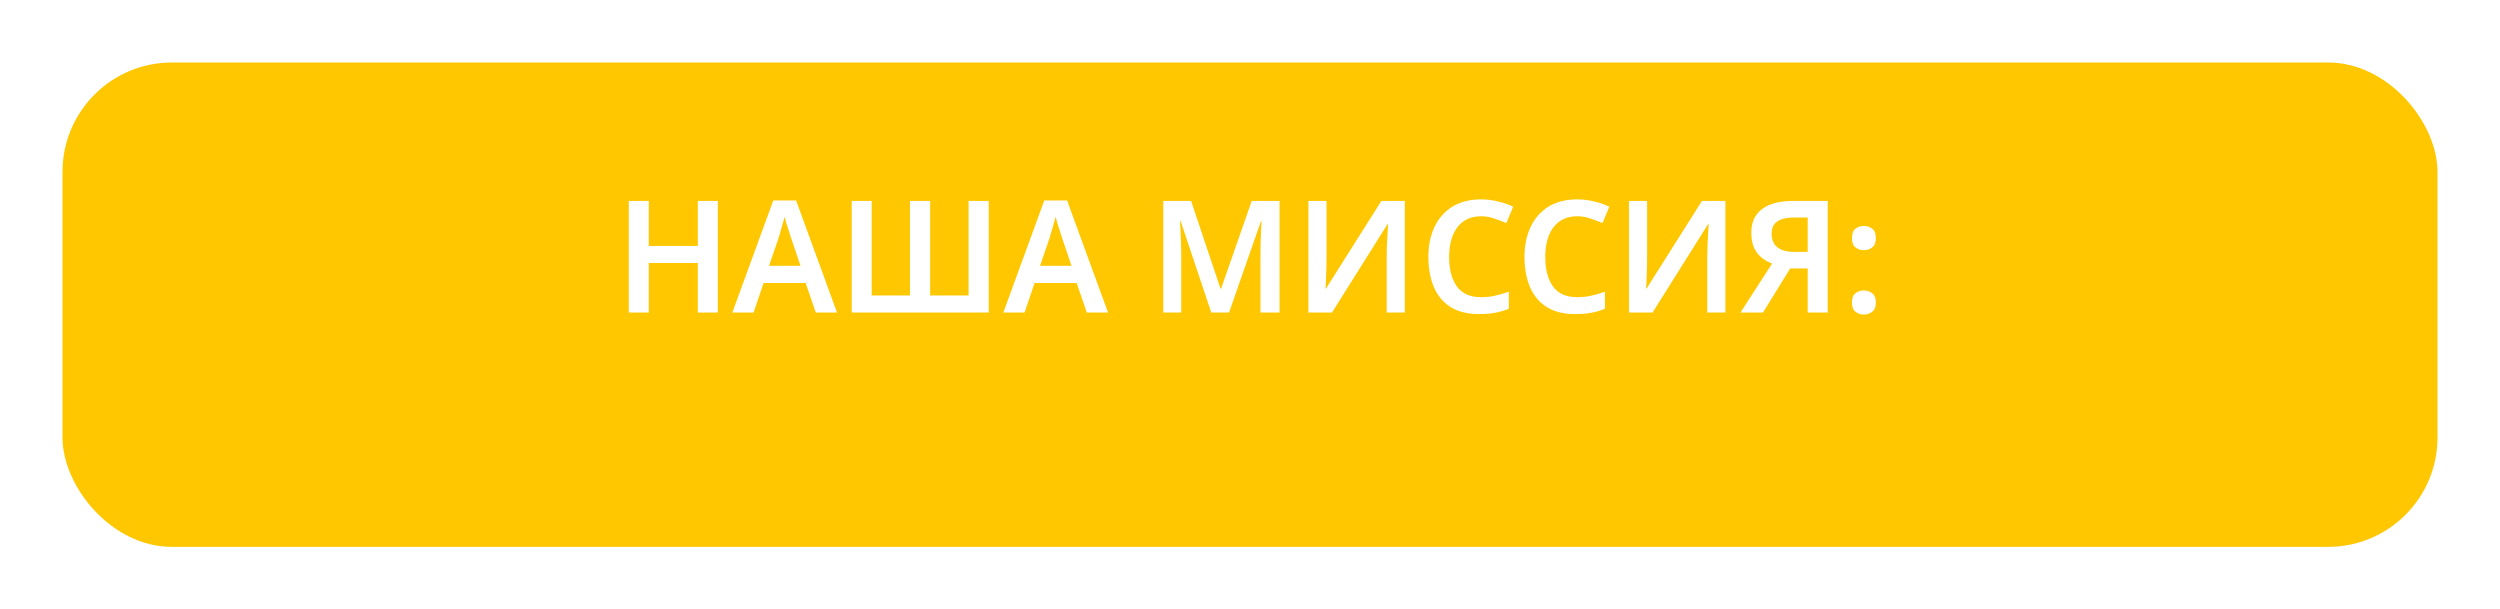
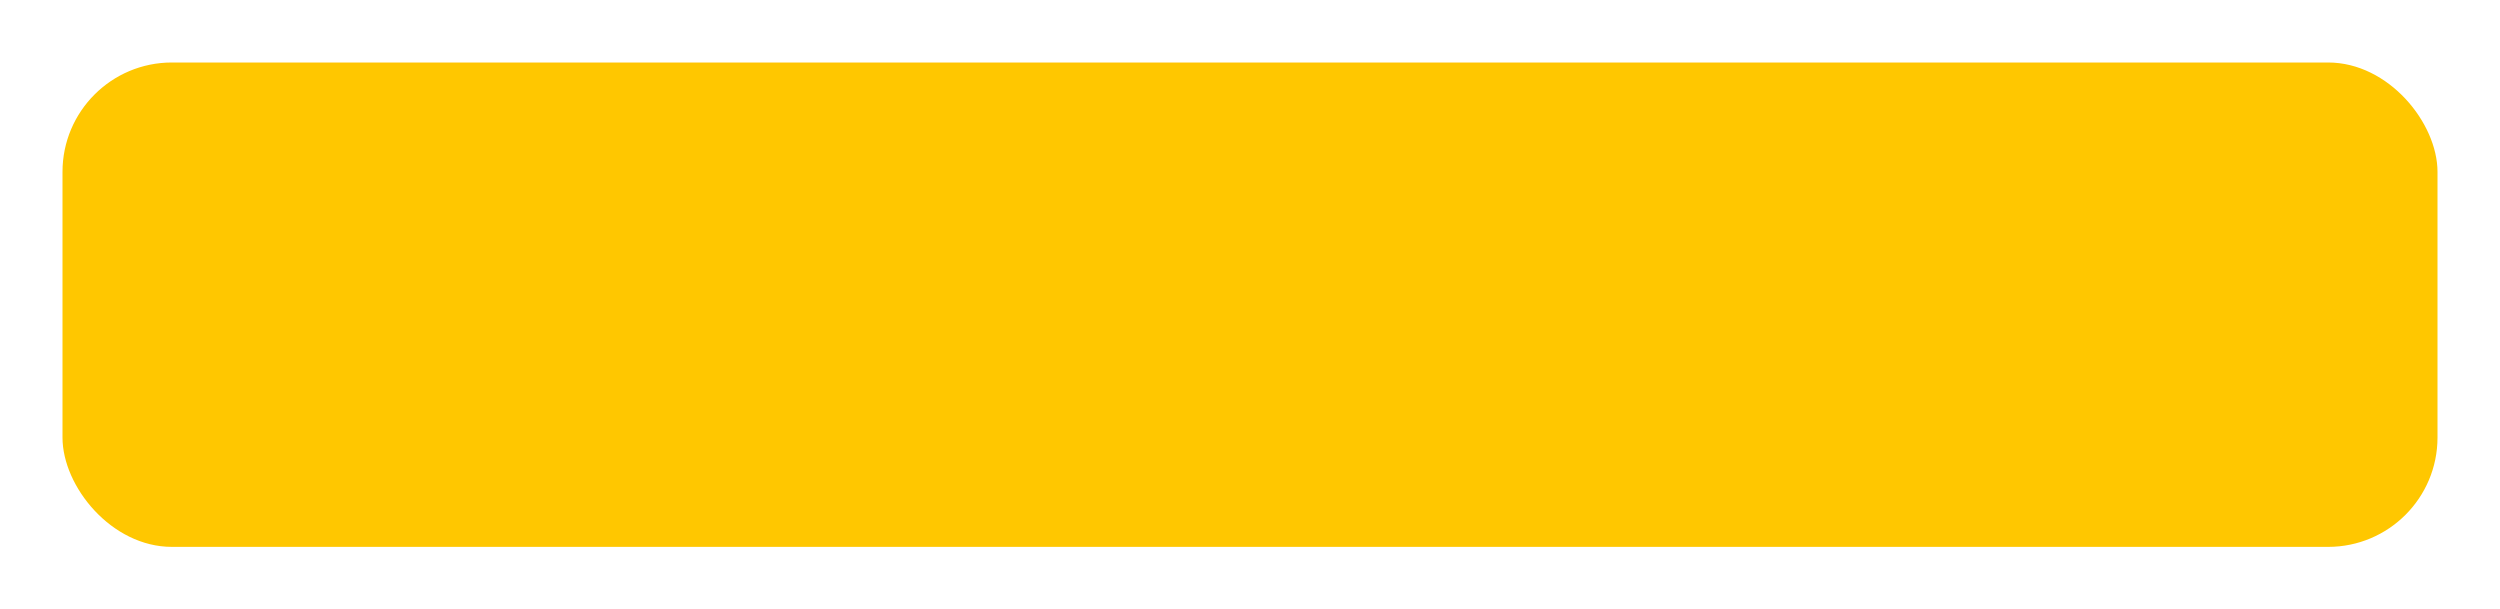
<svg xmlns="http://www.w3.org/2000/svg" width="160" height="39" viewBox="0 0 160 39" fill="none">
  <g filter="url(#filter0_d)">
    <rect x="4" width="152" height="31" rx="7" fill="url(#paint0_linear)" />
  </g>
-   <path d="M45.941 20H44.661V16.83H41.522V20H40.242V12.86H41.522V15.74H44.661V12.86H45.941V20ZM52.21 20L51.56 18.11H48.87L48.23 20H46.87L49.49 12.83H50.95L53.57 20H52.21ZM50.61 15.17C50.584 15.077 50.544 14.95 50.49 14.79C50.437 14.63 50.383 14.467 50.33 14.3C50.283 14.127 50.247 13.983 50.22 13.87C50.187 14.003 50.144 14.157 50.09 14.33C50.044 14.503 49.997 14.667 49.95 14.82C49.904 14.973 49.87 15.09 49.85 15.17L49.22 17.01H51.23L50.61 15.17ZM63.279 20H54.509V12.86H55.789V18.91H58.239V12.86H59.529V18.91H61.989V12.86H63.279V20ZM69.554 20L68.904 18.11H66.214L65.574 20H64.214L66.834 12.83H68.294L70.914 20H69.554ZM67.954 15.17C67.927 15.077 67.887 14.95 67.834 14.79C67.781 14.63 67.727 14.467 67.674 14.3C67.627 14.127 67.591 13.983 67.564 13.87C67.531 14.003 67.487 14.157 67.434 14.33C67.387 14.503 67.341 14.667 67.294 14.82C67.247 14.973 67.214 15.09 67.194 15.17L66.564 17.01H68.574L67.954 15.17ZM77.52 20L75.561 14.15H75.52C75.527 14.283 75.537 14.473 75.55 14.72C75.564 14.96 75.574 15.223 75.581 15.51C75.594 15.79 75.6 16.053 75.6 16.3V20H74.451V12.86H76.231L78.111 18.47H78.15L80.111 12.86H81.891V20H80.671V16.24C80.671 16.013 80.674 15.767 80.68 15.5C80.694 15.227 80.704 14.97 80.71 14.73C80.724 14.49 80.734 14.3 80.74 14.16H80.701L78.66 20H77.52ZM83.738 12.86H84.898V16.49C84.898 16.71 84.894 16.96 84.888 17.24C84.881 17.513 84.871 17.767 84.858 18C84.851 18.227 84.841 18.38 84.828 18.46H84.868L88.408 12.86H89.908V20H88.748V16.4C88.748 16.16 88.754 15.897 88.768 15.61C88.781 15.317 88.794 15.053 88.808 14.82C88.821 14.587 88.831 14.43 88.838 14.35H88.798L85.248 20H83.738V12.86ZM94.795 13.84C94.142 13.84 93.635 14.073 93.275 14.54C92.922 15.007 92.745 15.64 92.745 16.44C92.745 17.247 92.912 17.88 93.245 18.34C93.579 18.793 94.092 19.02 94.785 19.02C95.085 19.02 95.379 18.99 95.665 18.93C95.952 18.863 96.252 18.777 96.565 18.67V19.76C96.272 19.88 95.975 19.967 95.675 20.02C95.382 20.073 95.042 20.1 94.655 20.1C93.922 20.1 93.315 19.95 92.835 19.65C92.355 19.343 91.999 18.917 91.765 18.37C91.532 17.817 91.415 17.17 91.415 16.43C91.415 15.71 91.545 15.077 91.805 14.53C92.065 13.977 92.445 13.543 92.945 13.23C93.452 12.917 94.069 12.76 94.795 12.76C95.155 12.76 95.508 12.803 95.855 12.89C96.209 12.97 96.538 13.083 96.845 13.23L96.405 14.28C96.152 14.167 95.888 14.067 95.615 13.98C95.349 13.887 95.075 13.84 94.795 13.84ZM100.948 13.84C100.294 13.84 99.787 14.073 99.427 14.54C99.074 15.007 98.897 15.64 98.897 16.44C98.897 17.247 99.064 17.88 99.397 18.34C99.731 18.793 100.244 19.02 100.938 19.02C101.238 19.02 101.531 18.99 101.818 18.93C102.104 18.863 102.404 18.777 102.718 18.67V19.76C102.424 19.88 102.128 19.967 101.828 20.02C101.534 20.073 101.194 20.1 100.808 20.1C100.074 20.1 99.468 19.95 98.987 19.65C98.507 19.343 98.151 18.917 97.918 18.37C97.684 17.817 97.567 17.17 97.567 16.43C97.567 15.71 97.698 15.077 97.957 14.53C98.218 13.977 98.597 13.543 99.097 13.23C99.604 12.917 100.221 12.76 100.948 12.76C101.308 12.76 101.661 12.803 102.008 12.89C102.361 12.97 102.691 13.083 102.998 13.23L102.558 14.28C102.304 14.167 102.041 14.067 101.768 13.98C101.501 13.887 101.228 13.84 100.948 13.84ZM104.255 12.86H105.415V16.49C105.415 16.71 105.412 16.96 105.405 17.24C105.399 17.513 105.389 17.767 105.375 18C105.369 18.227 105.359 18.38 105.345 18.46H105.385L108.925 12.86H110.425V20H109.265V16.4C109.265 16.16 109.272 15.897 109.285 15.61C109.299 15.317 109.312 15.053 109.325 14.82C109.339 14.587 109.349 14.43 109.355 14.35H109.315L105.765 20H104.255V12.86ZM114.573 17.18L112.833 20H111.393L113.413 16.87C113.199 16.79 112.989 16.673 112.783 16.52C112.576 16.36 112.406 16.15 112.273 15.89C112.146 15.623 112.083 15.287 112.083 14.88C112.083 14.227 112.313 13.727 112.773 13.38C113.233 13.033 113.899 12.86 114.773 12.86H116.973V20H115.693V17.18H114.573ZM114.813 13.92C114.353 13.92 113.999 14.003 113.753 14.17C113.506 14.33 113.383 14.597 113.383 14.97C113.383 15.33 113.503 15.613 113.743 15.82C113.983 16.02 114.353 16.12 114.853 16.12H115.693V13.92H114.813ZM118.526 15.24C118.526 14.953 118.599 14.753 118.746 14.64C118.892 14.52 119.072 14.46 119.286 14.46C119.492 14.46 119.672 14.52 119.826 14.64C119.979 14.753 120.056 14.953 120.056 15.24C120.056 15.513 119.979 15.71 119.826 15.83C119.672 15.95 119.492 16.01 119.286 16.01C119.072 16.01 118.892 15.95 118.746 15.83C118.599 15.71 118.526 15.513 118.526 15.24ZM118.526 19.36C118.526 19.08 118.599 18.883 118.746 18.77C118.892 18.65 119.072 18.59 119.286 18.59C119.492 18.59 119.672 18.65 119.826 18.77C119.979 18.883 120.056 19.08 120.056 19.36C120.056 19.633 119.979 19.83 119.826 19.95C119.672 20.07 119.492 20.13 119.286 20.13C119.072 20.13 118.892 20.07 118.746 19.95C118.599 19.83 118.526 19.633 118.526 19.36Z" fill="white" />
  <defs>
    <filter id="filter0_d" x="0" y="0" width="160" height="39" filterUnits="userSpaceOnUse" color-interpolation-filters="sRGB">
      <feFlood flood-opacity="0" result="BackgroundImageFix" />
      <feColorMatrix in="SourceAlpha" type="matrix" values="0 0 0 0 0 0 0 0 0 0 0 0 0 0 0 0 0 0 127 0" />
      <feOffset dy="4" />
      <feGaussianBlur stdDeviation="2" />
      <feColorMatrix type="matrix" values="0 0 0 0 0 0 0 0 0 0 0 0 0 0 0 0 0 0 0.25 0" />
      <feBlend mode="normal" in2="BackgroundImageFix" result="effect1_dropShadow" />
      <feBlend mode="normal" in="SourceGraphic" in2="effect1_dropShadow" result="shape" />
    </filter>
    <linearGradient id="paint0_linear" x1="80" y1="31" x2="80" y2="-14" gradientUnits="userSpaceOnUse">
      <stop offset="0.682" stop-color="#FFC700" />
      <stop offset="1" stop-color="#FF4545" />
    </linearGradient>
  </defs>
</svg>